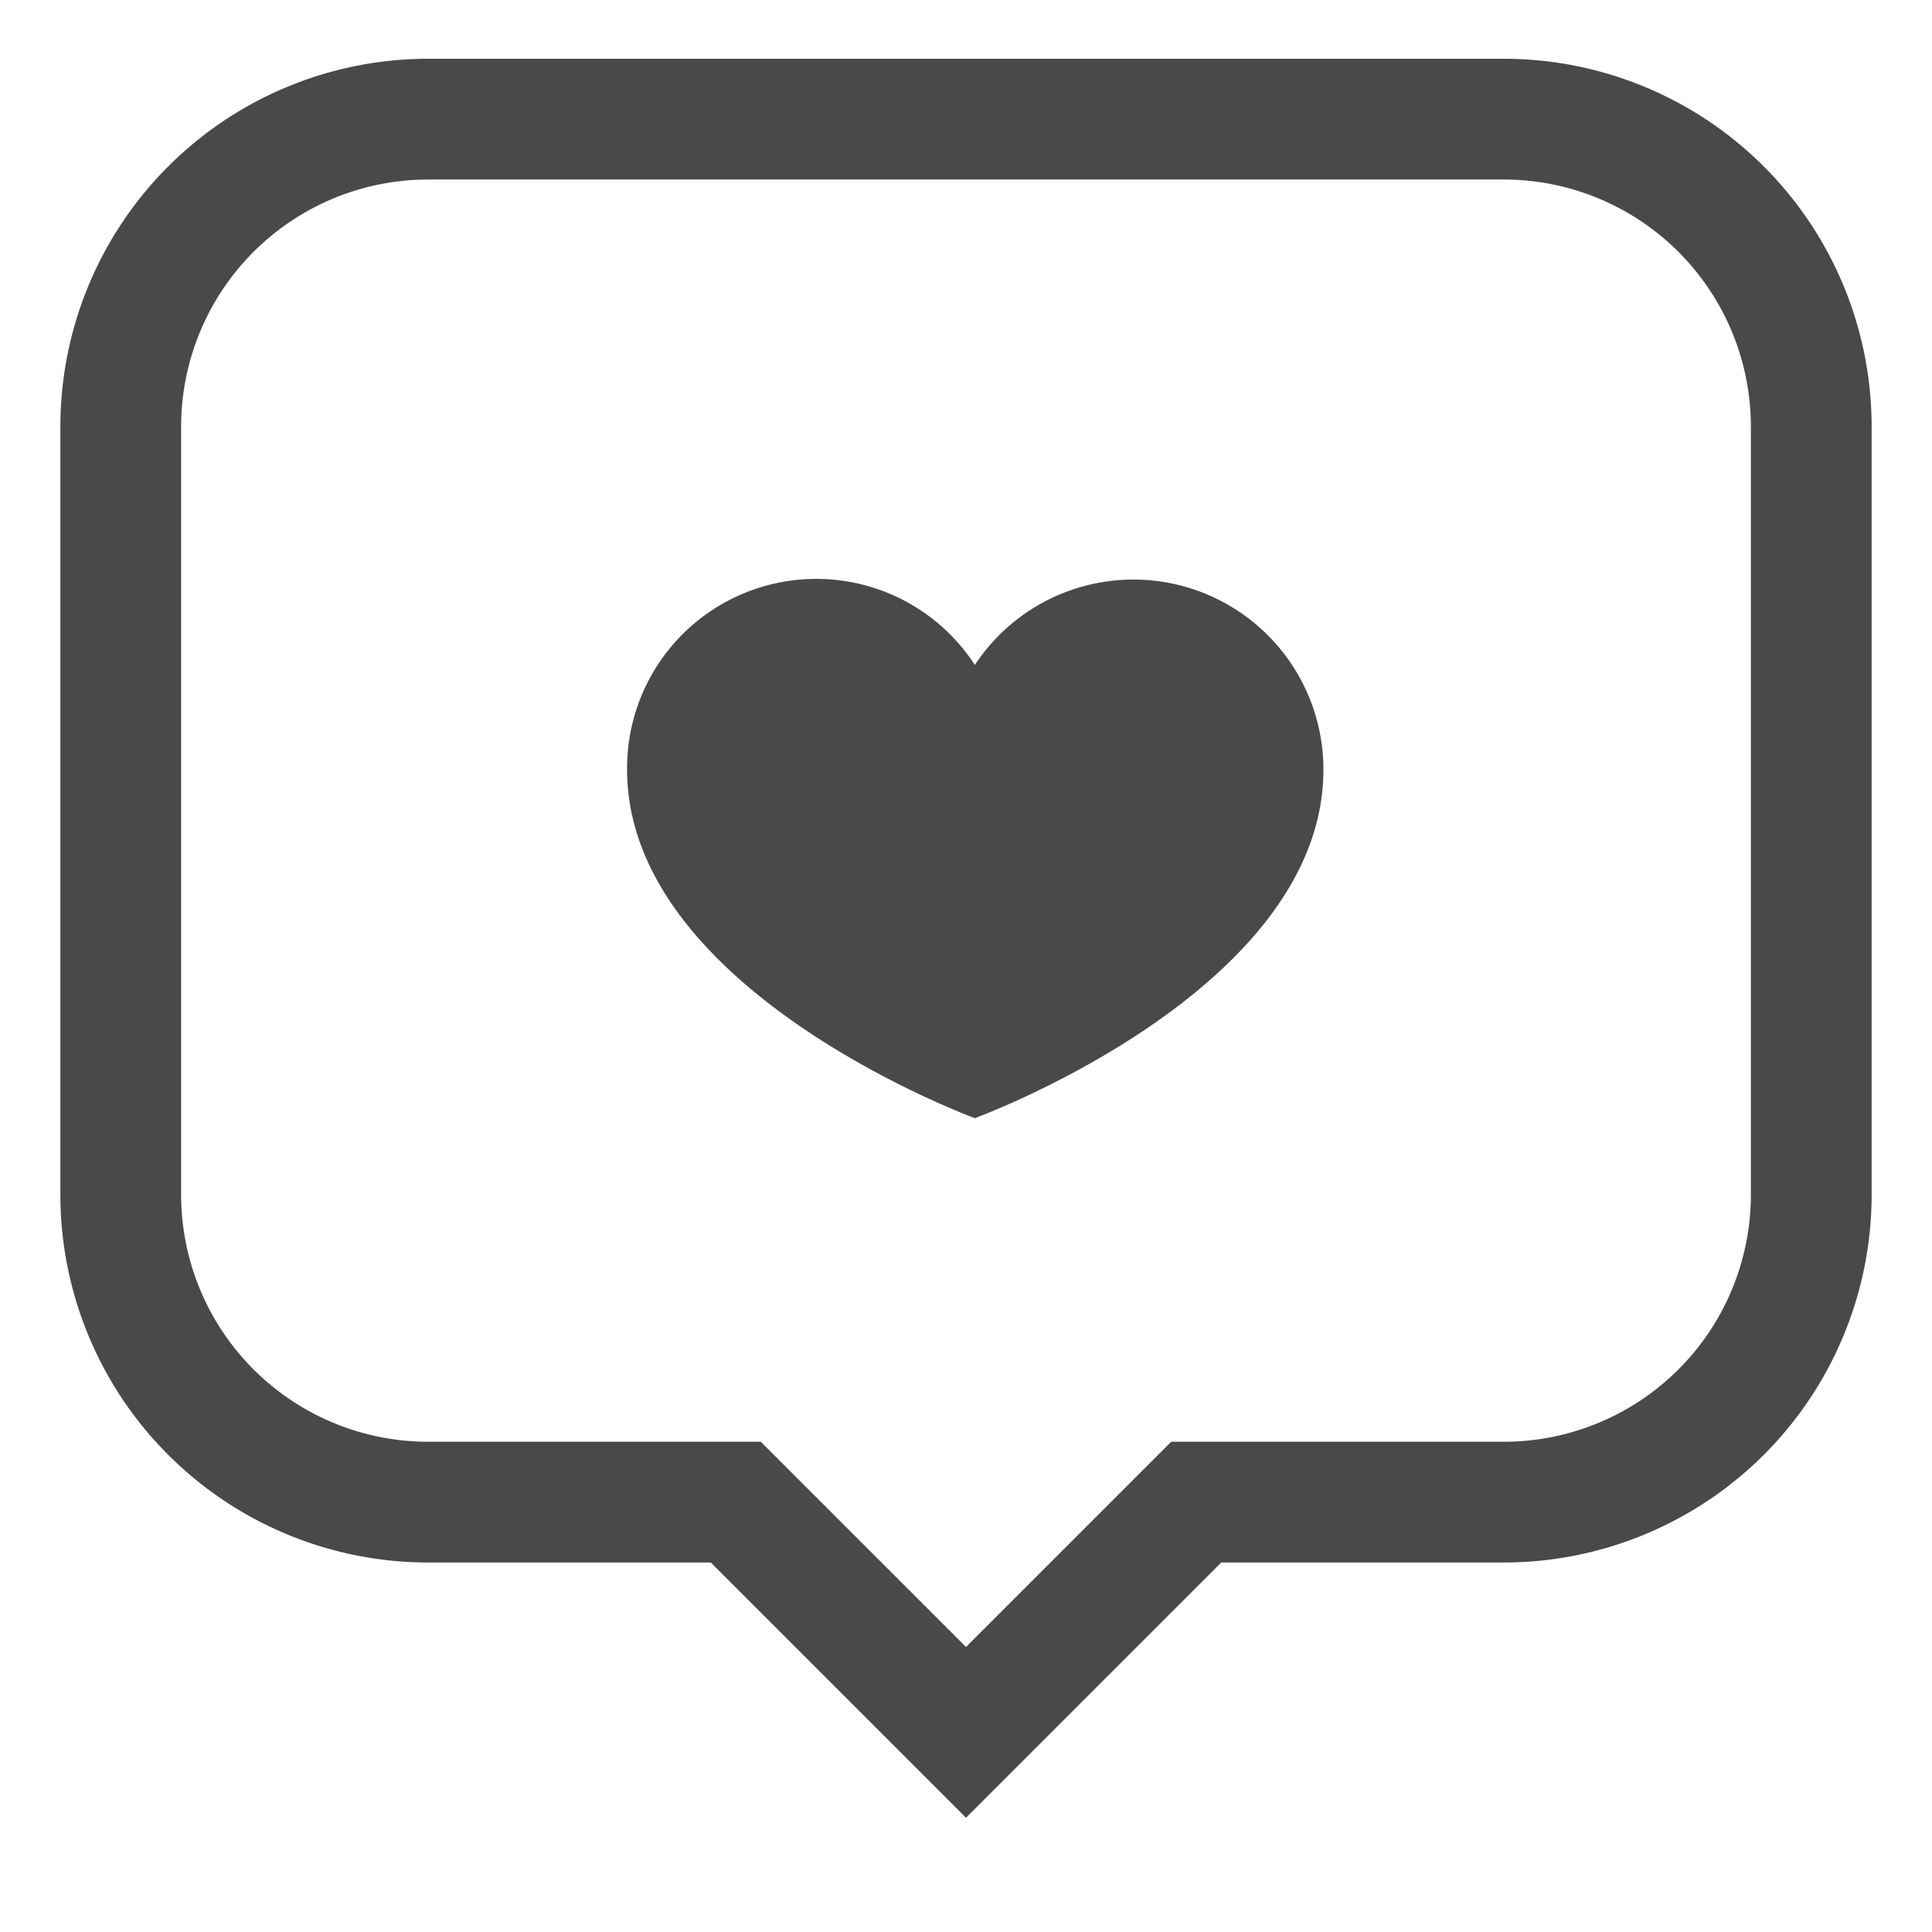
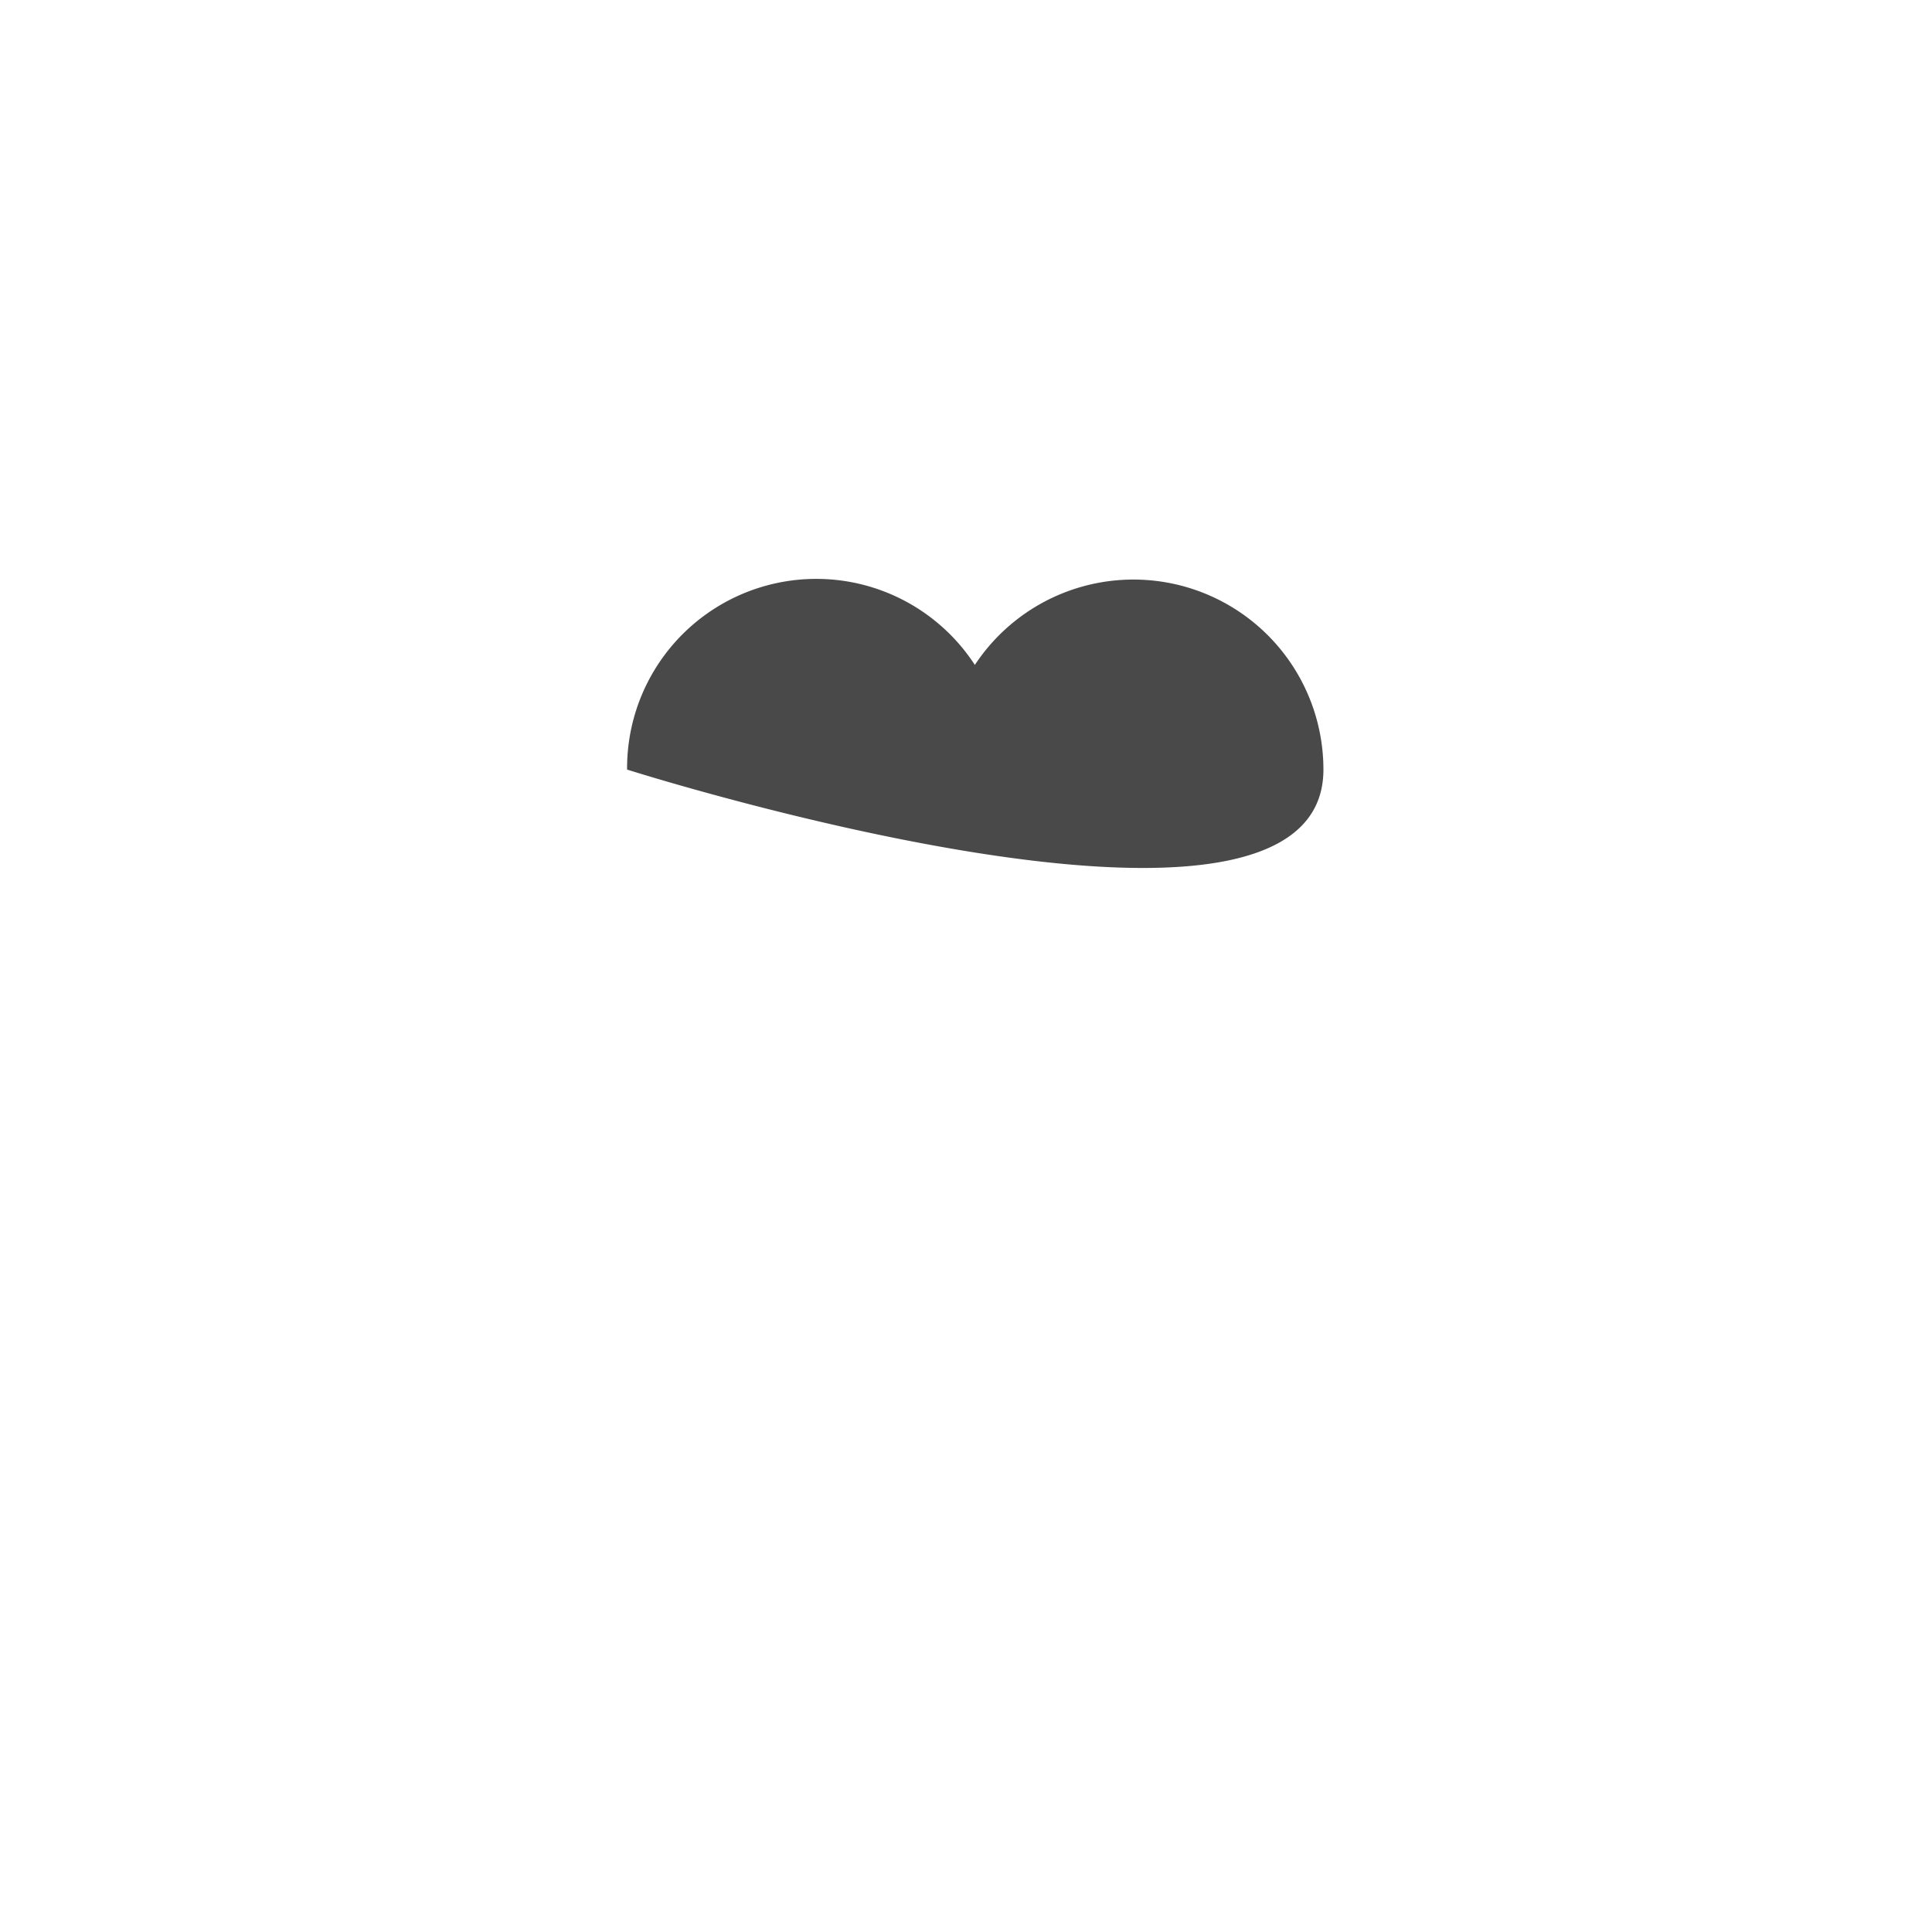
<svg xmlns="http://www.w3.org/2000/svg" id="Layer_1" data-name="Layer 1" viewBox="0 0 24 24" stroke-width="1.5" width="24" height="24" color="#494949">
  <defs>
    <style>.cls-637642e7c3a86d32eae6f1a6-1{fill:currentColor;}.cls-637642e7c3a86d32eae6f1a6-2{fill:none;stroke:currentColor;stroke-miterlimit:10;}</style>
  </defs>
-   <path class="cls-637642e7c3a86d32eae6f1a6-1" d="M16.44,9.56a2.36,2.36,0,0,0-4.33-1.3,2.35,2.35,0,0,0-4.32,1.3c0,2.75,4.32,4.33,4.32,4.33S16.44,12.31,16.44,9.56Z" />
-   <path class="cls-637642e7c3a86d32eae6f1a6-2" d="M18.68,1.48H5.32A3.82,3.82,0,0,0,1.5,5.3v9.54a3.82,3.82,0,0,0,3.82,3.82H9.14L12,21.52l2.86-2.86h3.82a3.82,3.82,0,0,0,3.82-3.82V5.3A3.82,3.82,0,0,0,18.68,1.48Z" />
+   <path class="cls-637642e7c3a86d32eae6f1a6-1" d="M16.44,9.56a2.36,2.36,0,0,0-4.33-1.3,2.35,2.35,0,0,0-4.32,1.3S16.44,12.31,16.44,9.56Z" />
</svg>